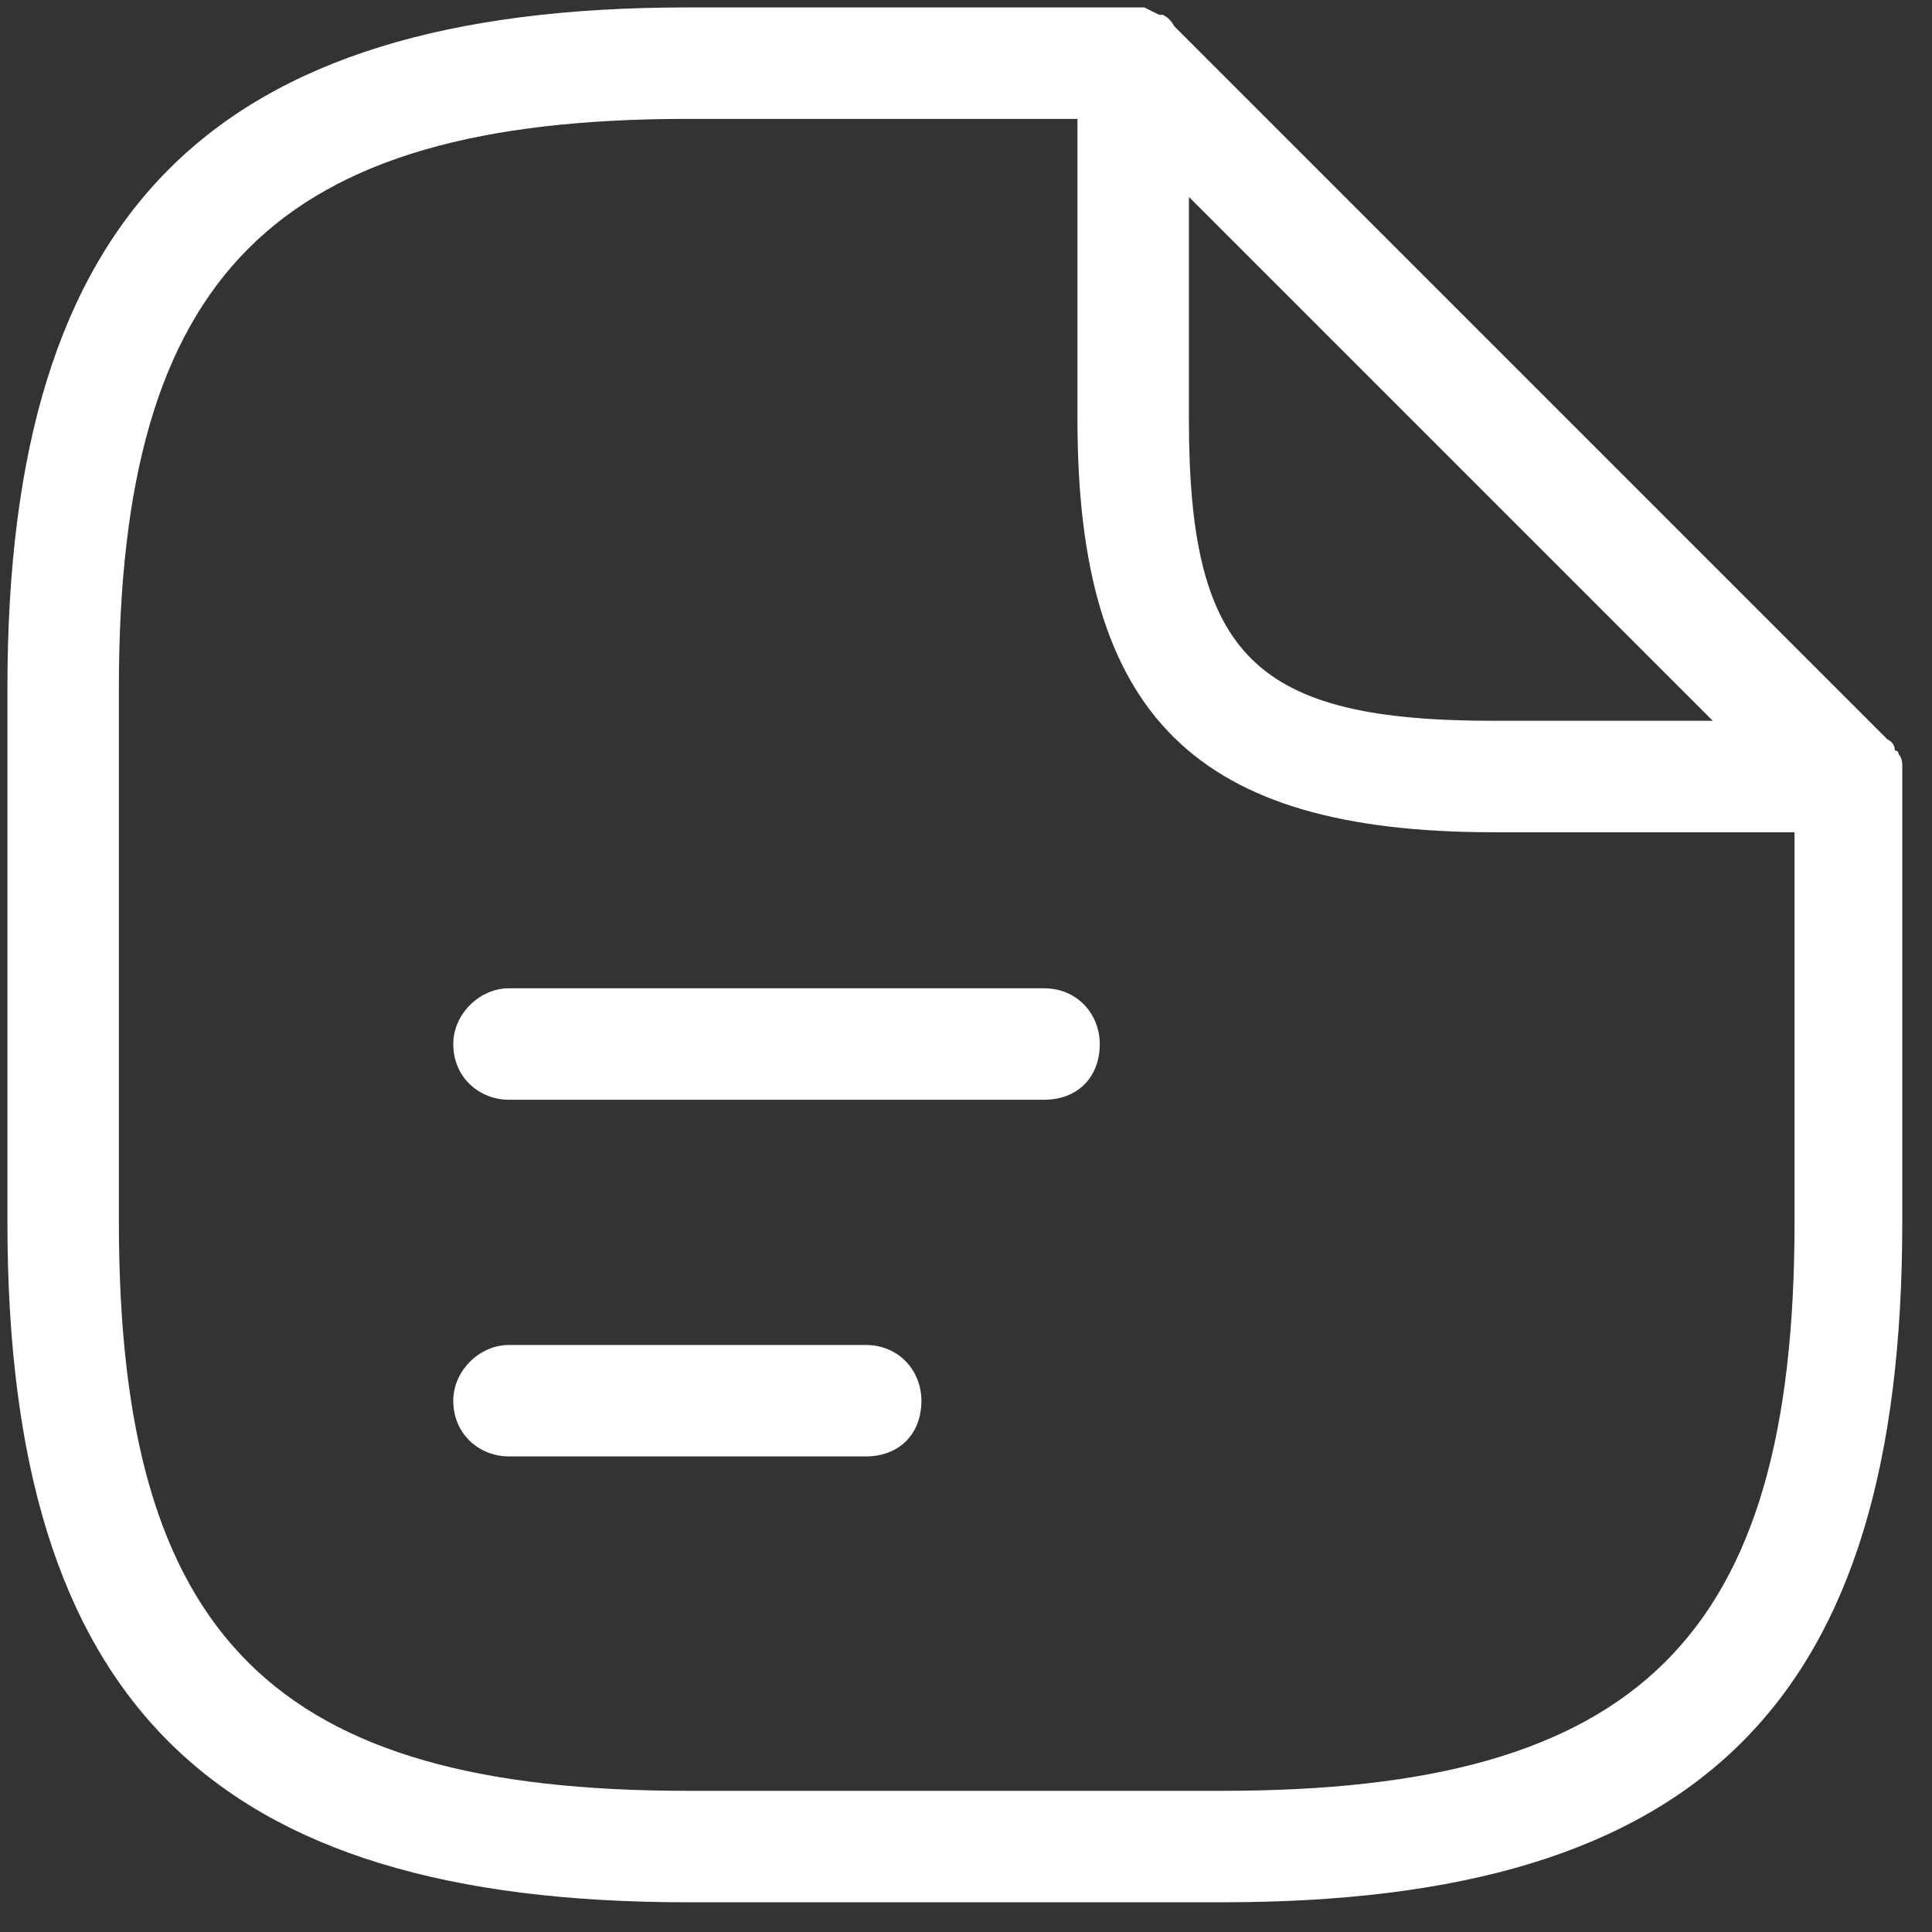
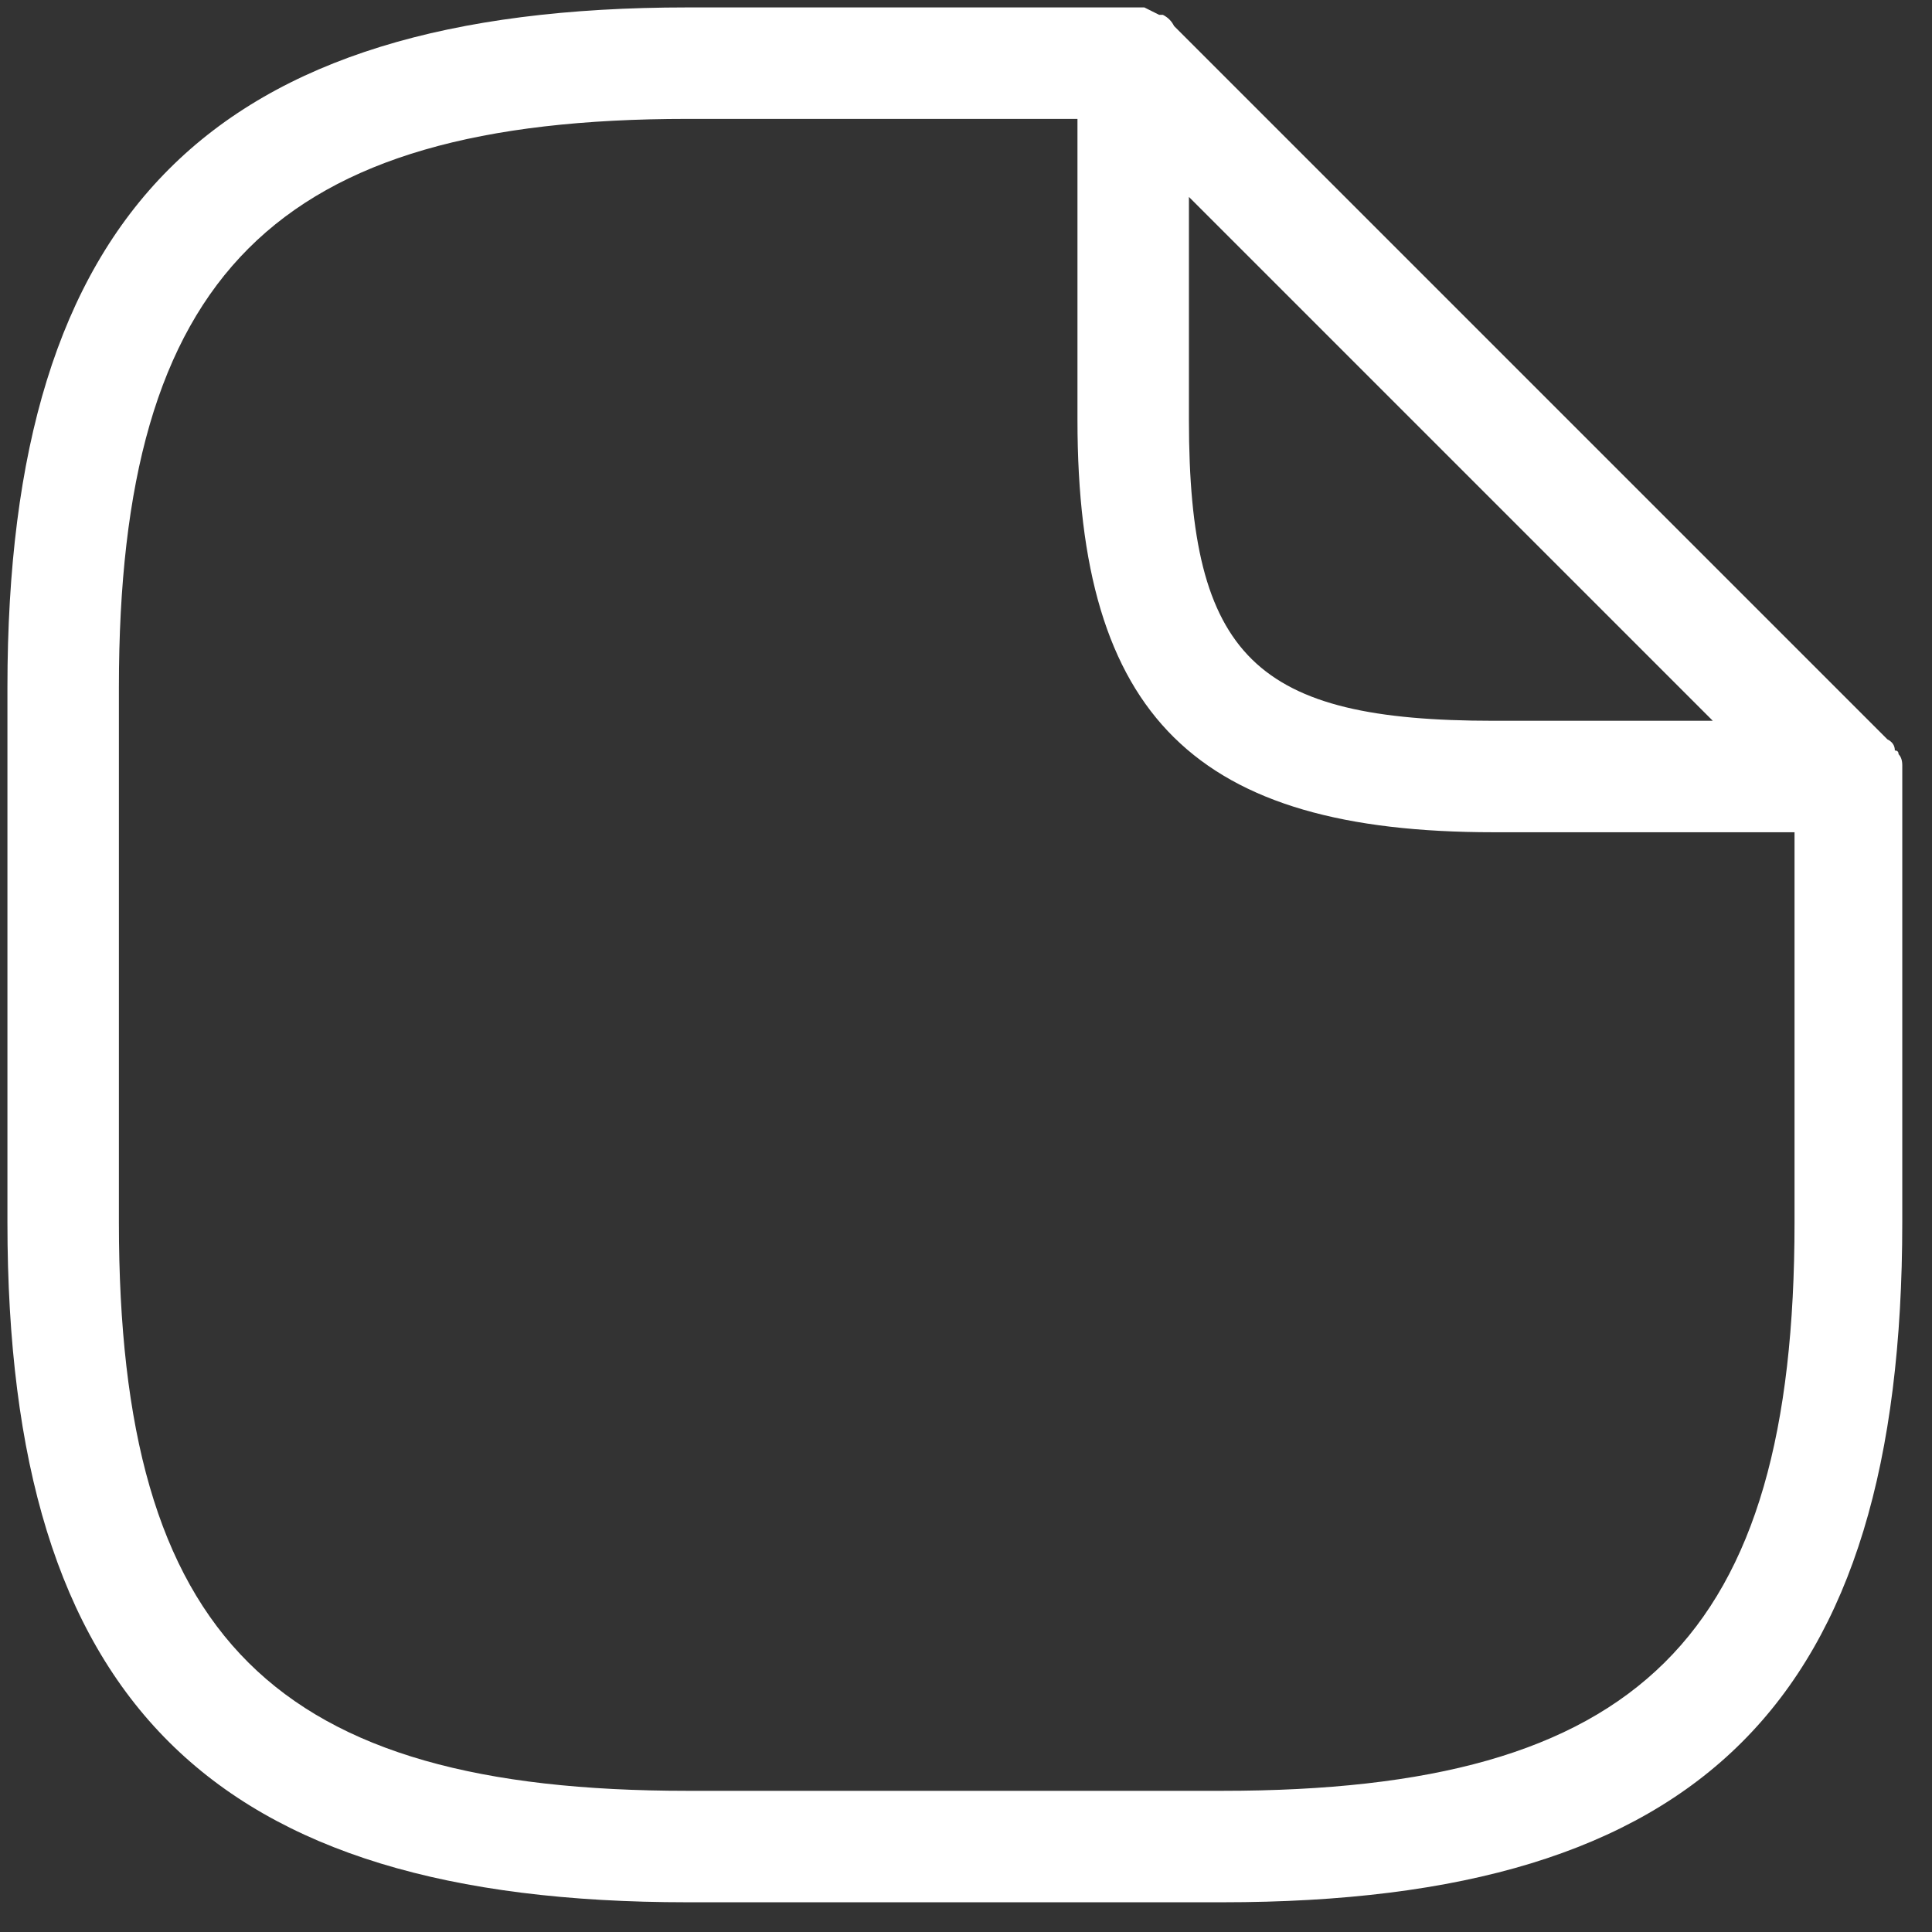
<svg xmlns="http://www.w3.org/2000/svg" version="1.2" viewBox="0 0 52 52" width="52" height="52">
  <rect x="0" y="0" width="52" height="52" fill="#333333" stroke="none" />
  <title>leistungen-icon-new-4-svg</title>
  <style>
		.s0 { fill: #ffffff } 
	</style>
  <path id="Layer" fill-rule="evenodd" class="s0" d="m51.2 20.6q0 0.2 0 0.3v12c0 12.9-5.4 18.3-18.3 18.3h-14.4c-12.8 0-18.3-5.4-18.3-18.3v-14.4c0-12.8 5.5-18.3 18.3-18.3h12q0.2 0 0.3 0 0 0 0 0 0.2 0.1 0.4 0.2 0 0 0.1 0 0.2 0.1 0.3 0.3l19.2 19.2q0.2 0.1 0.2 0.3 0.1 0 0.1 0.1 0.1 0.1 0.1 0.3 0 0 0 0zm-2.9 12.3v-10.5h-8.1c-8 0-11.2-3.1-11.2-11.1v-8.1h-10.5c-11.1 0-15.3 4.2-15.3 15.3v14.4c0 11.2 4.2 15.3 15.3 15.3h14.4c11.2 0 15.4-4.1 15.4-15.3zm-16.3-21.6c0 6.4 1.8 8.1 8.2 8.1h5.9l-14.1-14.1z" />
-   <path id="Layer" class="s0" d="m29.6 28.1c0 0.9-0.6 1.5-1.5 1.5h-14.4c-0.8 0-1.5-0.6-1.5-1.5 0-0.8 0.7-1.5 1.5-1.5h14.4c0.9 0 1.5 0.7 1.5 1.5z" />
-   <path id="Layer" class="s0" d="m24.8 37.7c0 0.9-0.6 1.5-1.5 1.5h-9.6c-0.8 0-1.5-0.6-1.5-1.5 0-0.8 0.7-1.5 1.5-1.5h9.6c0.9 0 1.5 0.7 1.5 1.5z" />
</svg>